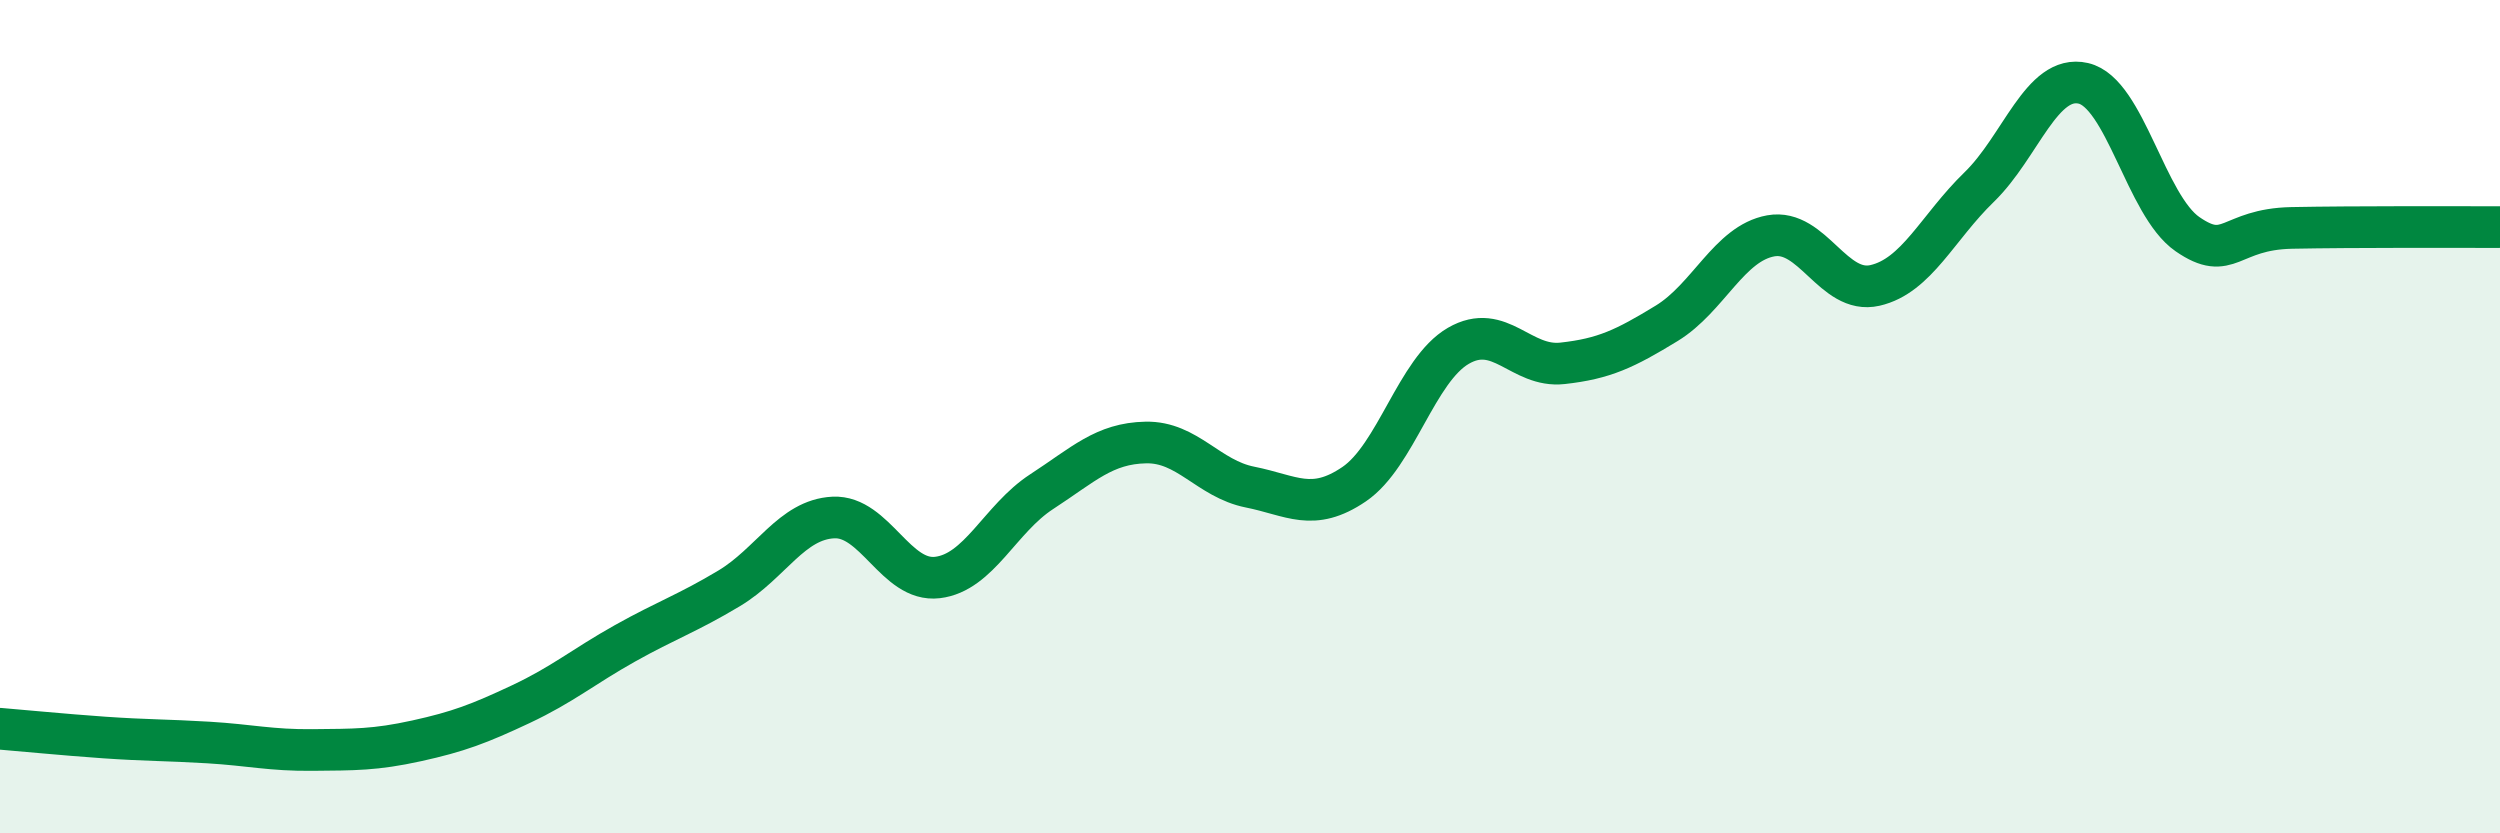
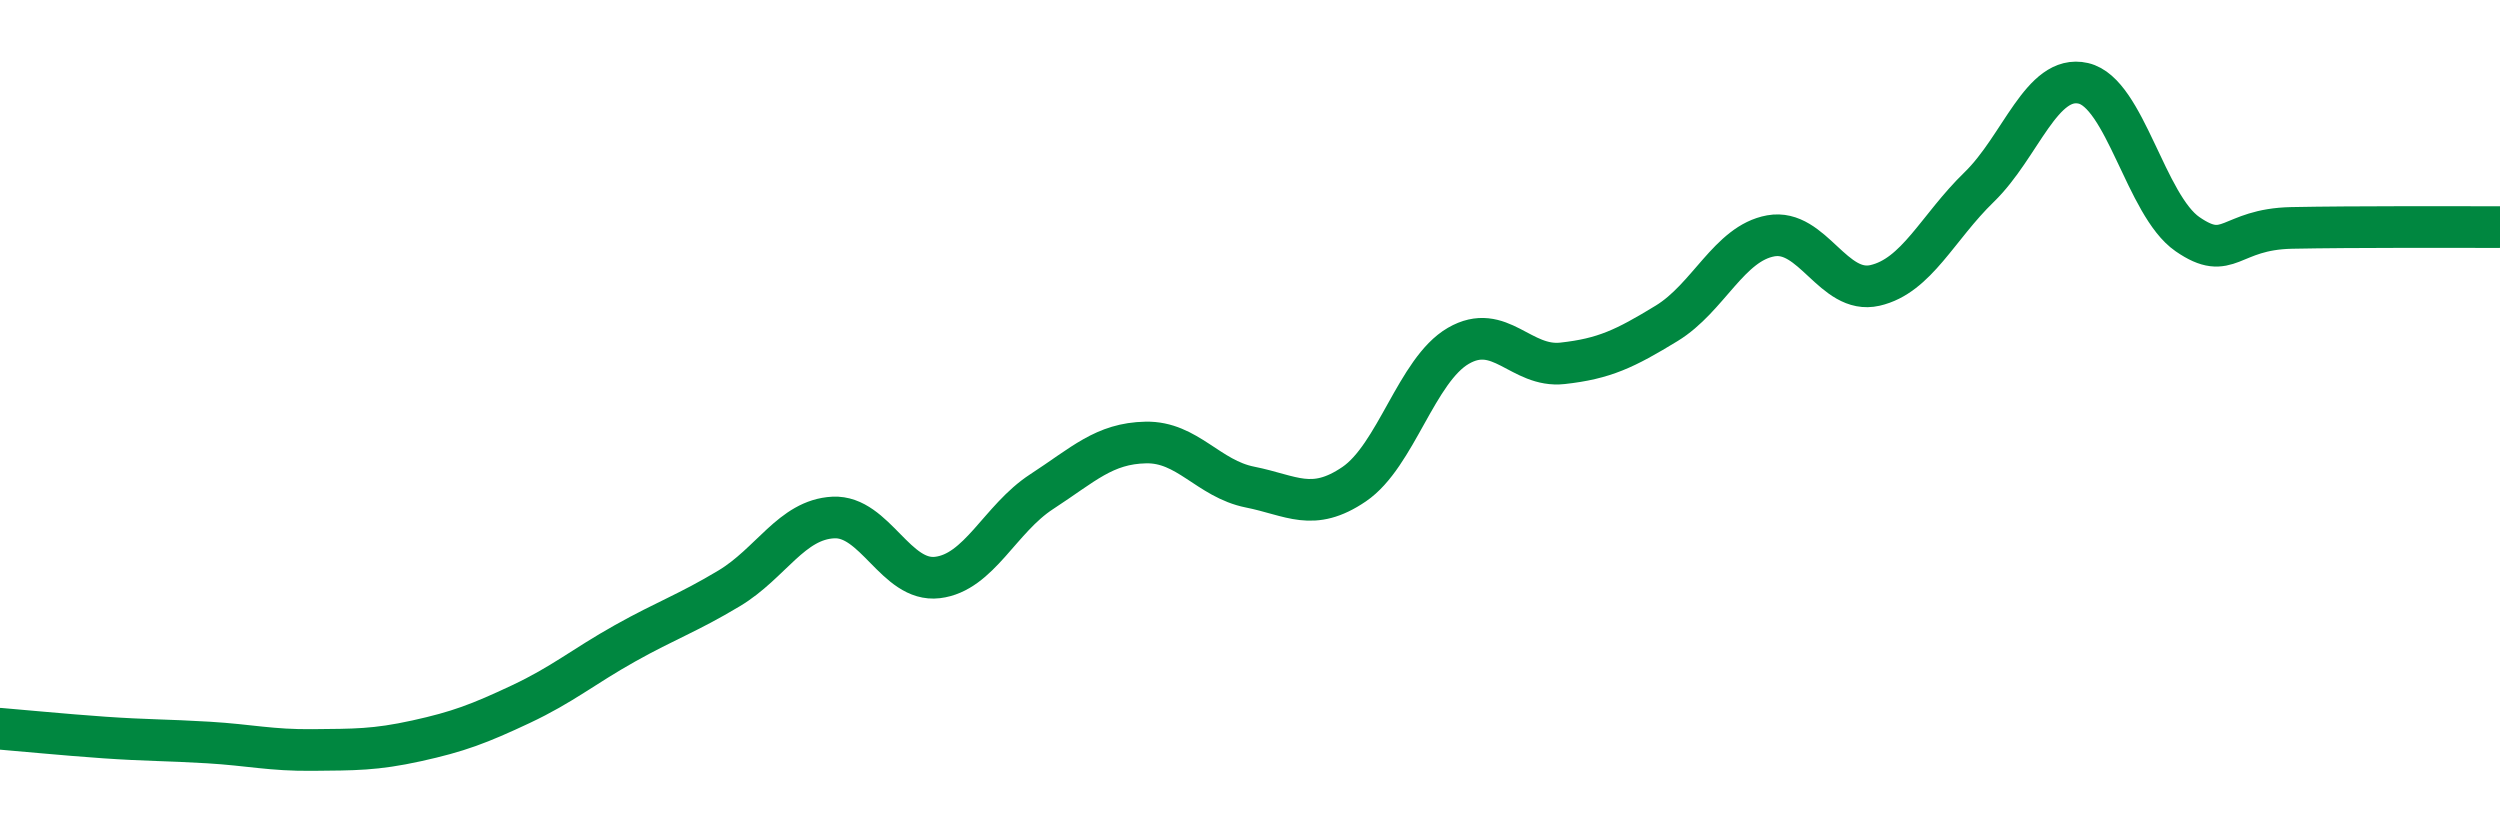
<svg xmlns="http://www.w3.org/2000/svg" width="60" height="20" viewBox="0 0 60 20">
-   <path d="M 0,17.49 C 0.5,17.53 1.5,17.63 2.5,17.7 C 3.5,17.77 4,17.76 5,17.82 C 6,17.88 6.5,18.01 7.5,18 C 8.5,17.99 9,18 10,17.78 C 11,17.56 11.5,17.37 12.5,16.9 C 13.5,16.43 14,16 15,15.44 C 16,14.88 16.5,14.72 17.5,14.12 C 18.5,13.52 19,12.47 20,12.42 C 21,12.37 21.5,13.98 22.5,13.86 C 23.5,13.74 24,12.45 25,11.8 C 26,11.15 26.5,10.64 27.5,10.62 C 28.5,10.6 29,11.49 30,11.69 C 31,11.89 31.5,12.3 32.5,11.62 C 33.5,10.94 34,8.88 35,8.3 C 36,7.72 36.5,8.83 37.5,8.72 C 38.5,8.61 39,8.37 40,7.76 C 41,7.15 41.5,5.84 42.5,5.66 C 43.5,5.48 44,7.08 45,6.85 C 46,6.62 46.5,5.46 47.5,4.49 C 48.5,3.52 49,1.77 50,2 C 51,2.23 51.5,4.93 52.5,5.62 C 53.5,6.31 53.5,5.5 55,5.47 C 56.5,5.44 59,5.45 60,5.45L60 20L0 20Z" fill="#008740" opacity="0.1" stroke-linecap="round" stroke-linejoin="round" />
  <path d="M 0,17.49 C 0.5,17.53 1.5,17.63 2.5,17.7 C 3.5,17.77 4,17.76 5,17.82 C 6,17.88 6.5,18.01 7.5,18 C 8.5,17.99 9,18 10,17.78 C 11,17.56 11.5,17.37 12.5,16.9 C 13.5,16.43 14,16 15,15.44 C 16,14.88 16.5,14.72 17.5,14.12 C 18.5,13.52 19,12.47 20,12.42 C 21,12.37 21.5,13.98 22.5,13.86 C 23.5,13.74 24,12.45 25,11.8 C 26,11.15 26.5,10.64 27.5,10.62 C 28.5,10.6 29,11.49 30,11.69 C 31,11.89 31.5,12.3 32.5,11.62 C 33.5,10.94 34,8.88 35,8.3 C 36,7.72 36.5,8.83 37.5,8.72 C 38.5,8.61 39,8.37 40,7.76 C 41,7.15 41.5,5.84 42.5,5.66 C 43.5,5.48 44,7.08 45,6.85 C 46,6.62 46.5,5.46 47.5,4.49 C 48.5,3.52 49,1.77 50,2 C 51,2.23 51.5,4.93 52.5,5.62 C 53.5,6.31 53.5,5.5 55,5.47 C 56.5,5.44 59,5.45 60,5.45" stroke="#008740" stroke-width="1" fill="none" stroke-linecap="round" stroke-linejoin="round" />
</svg>